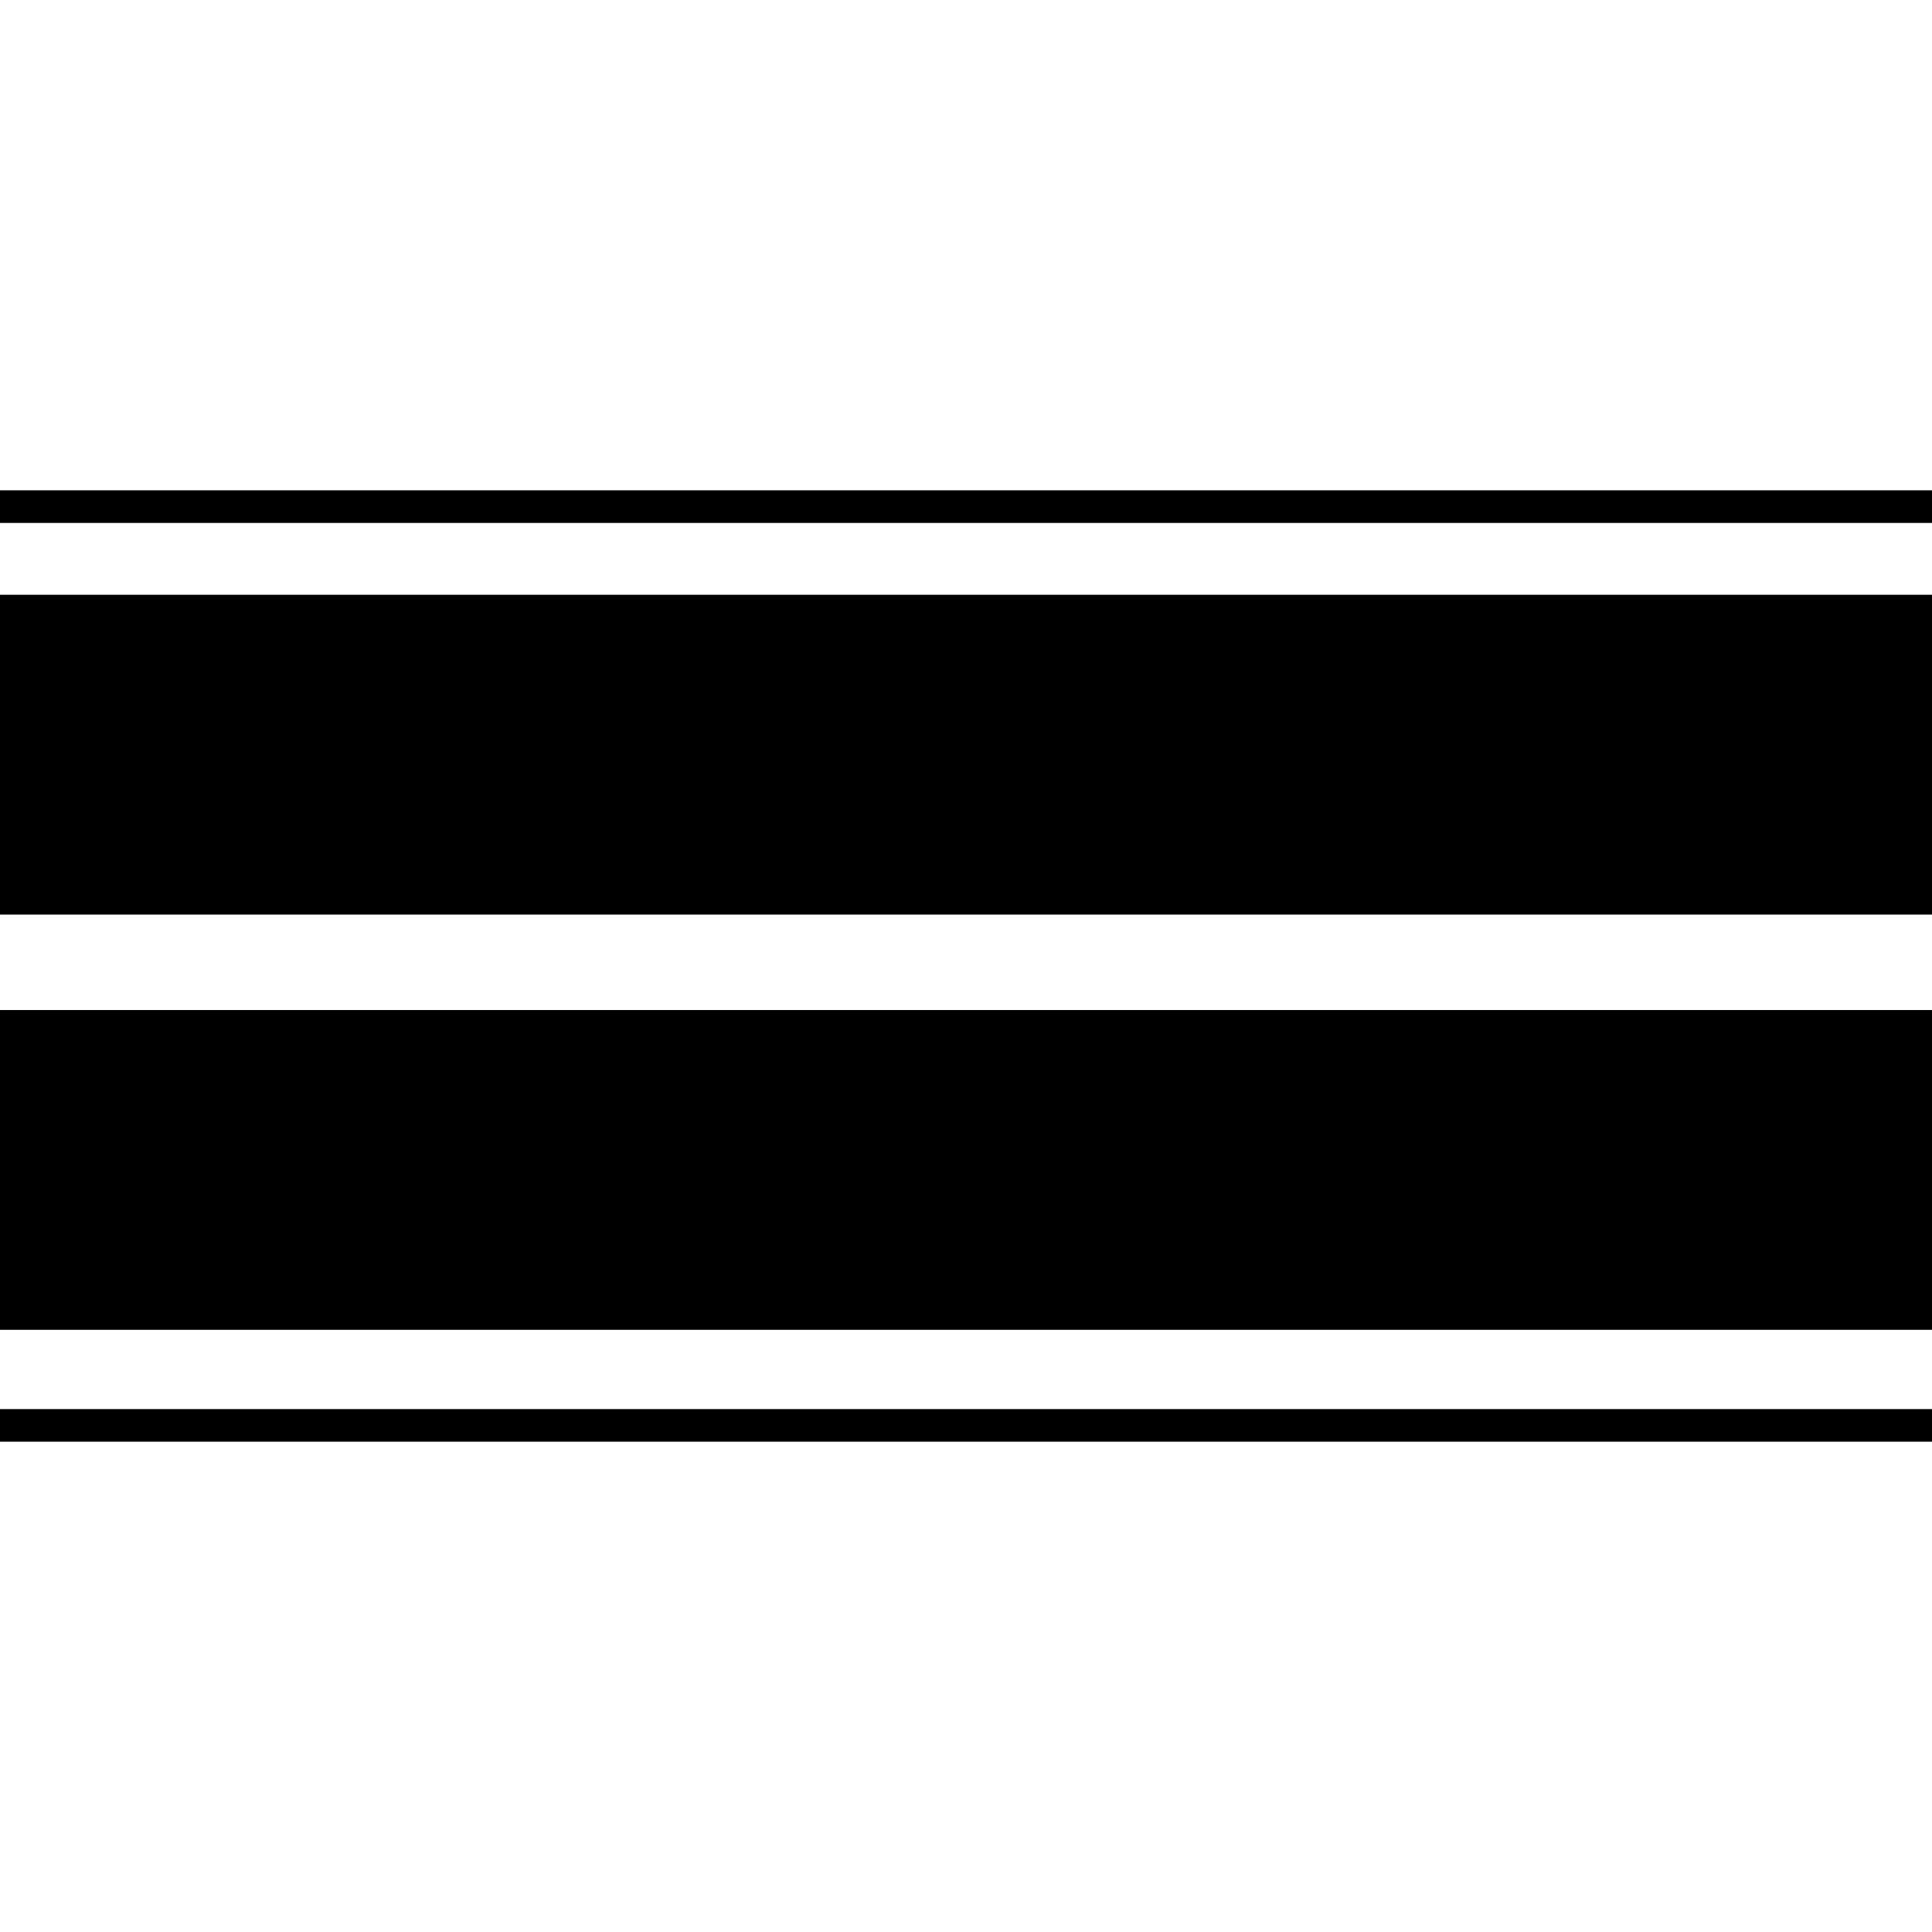
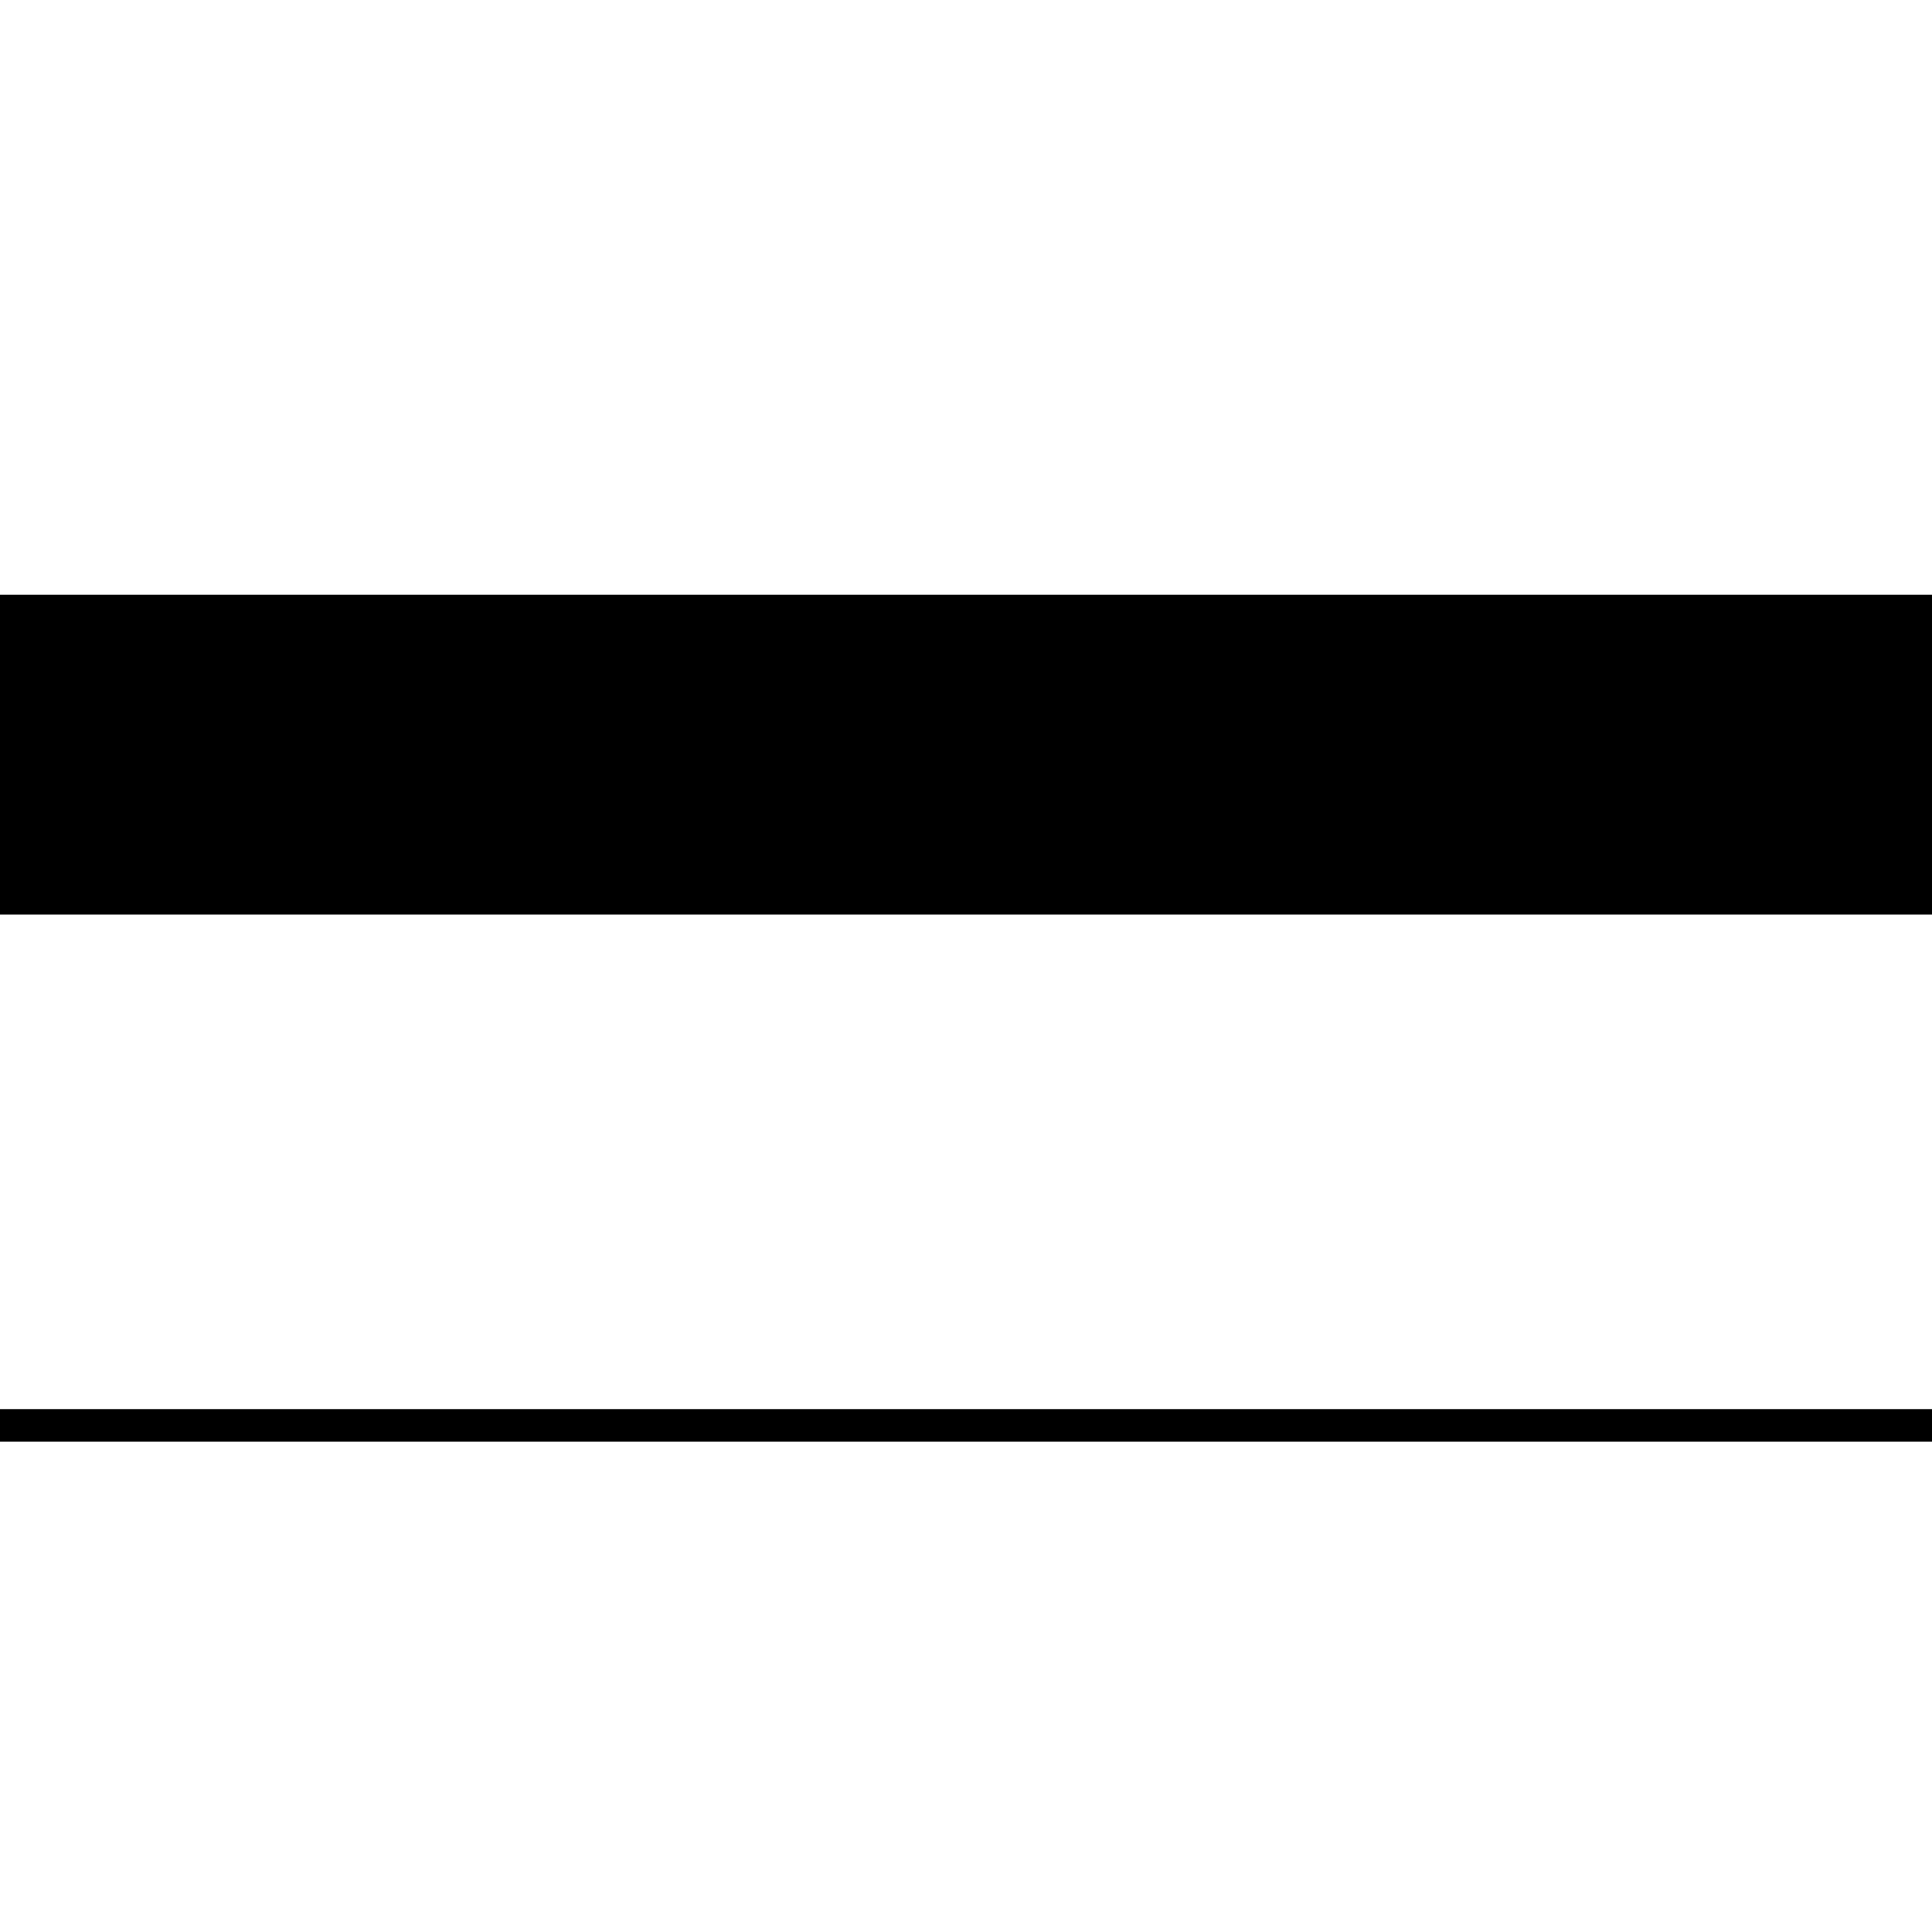
<svg xmlns="http://www.w3.org/2000/svg" fill="#000000" version="1.1" id="Capa_1" viewBox="0 0 49.735 49.735" xml:space="preserve">
  <g>
    <g>
-       <rect x="0" y="12.622" width="49.735" height="0.84" />
      <rect x="0" y="36.274" width="49.735" height="0.839" />
      <rect x="0" y="15.311" width="49.735" height="8.233" />
-       <rect x="0" y="26.001" width="49.735" height="8.232" />
    </g>
    <g>
	</g>
    <g>
	</g>
    <g>
	</g>
    <g>
	</g>
    <g>
	</g>
    <g>
	</g>
    <g>
	</g>
    <g>
	</g>
    <g>
	</g>
    <g>
	</g>
    <g>
	</g>
    <g>
	</g>
    <g>
	</g>
    <g>
	</g>
    <g>
	</g>
  </g>
</svg>